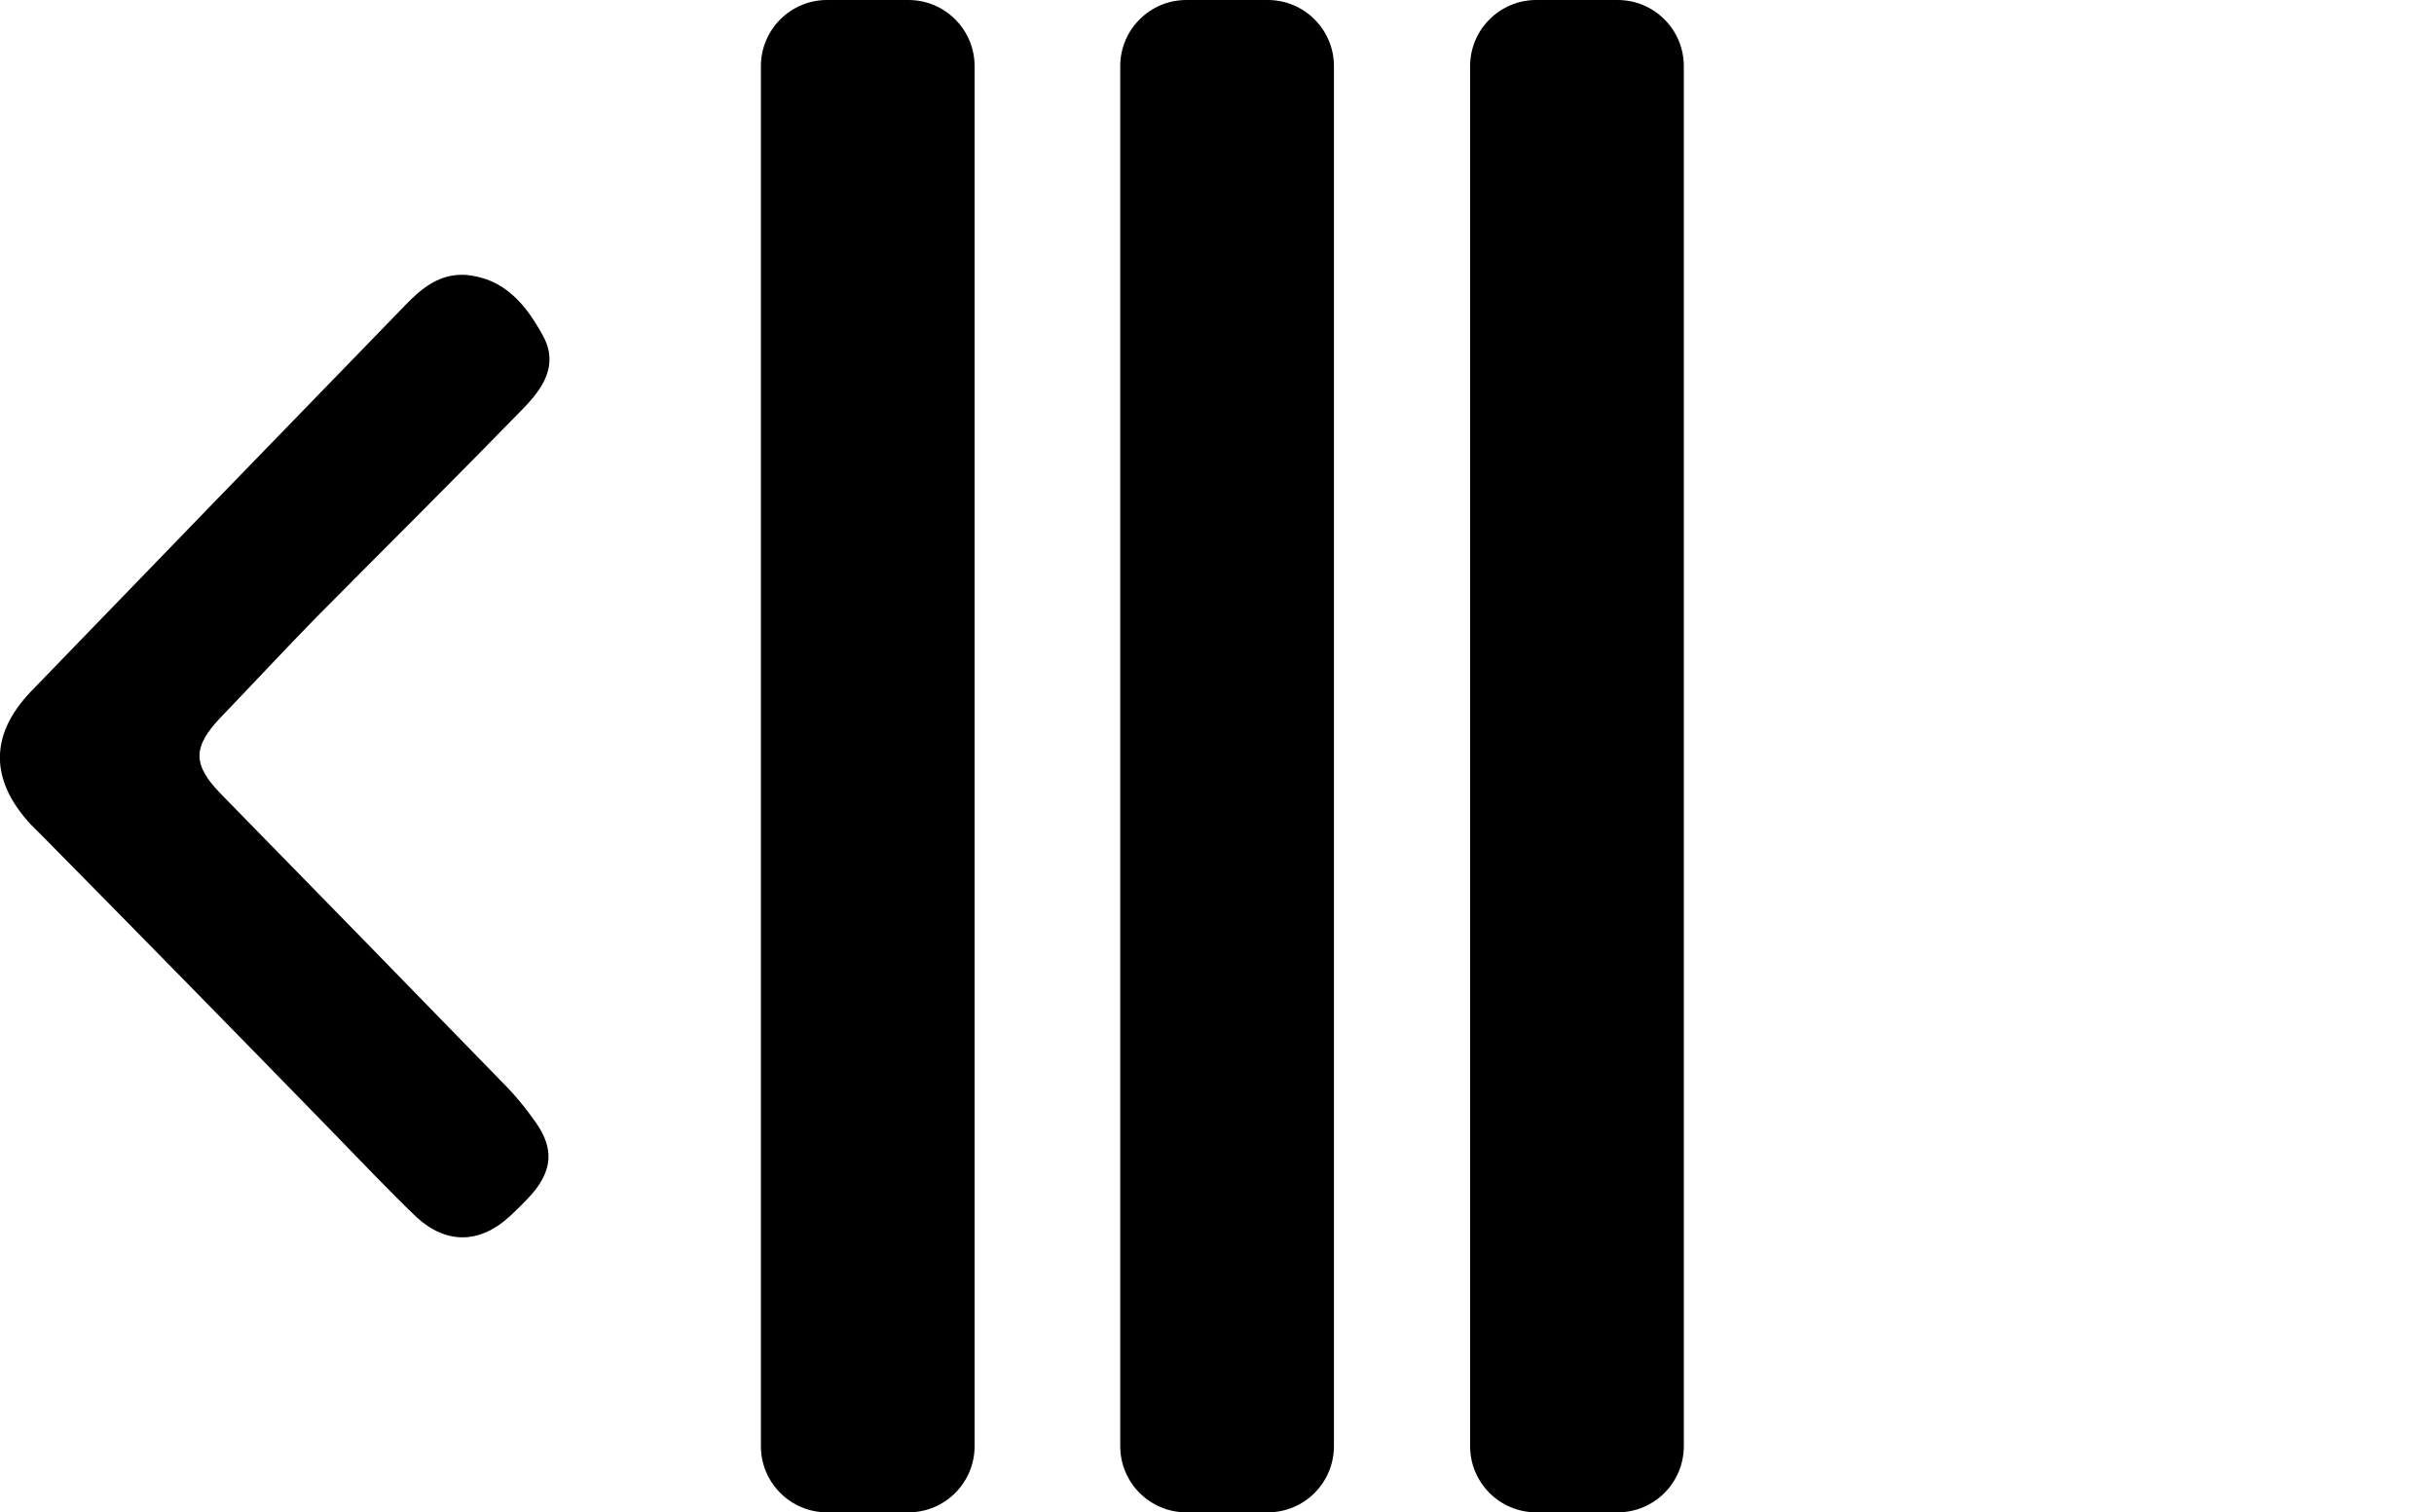
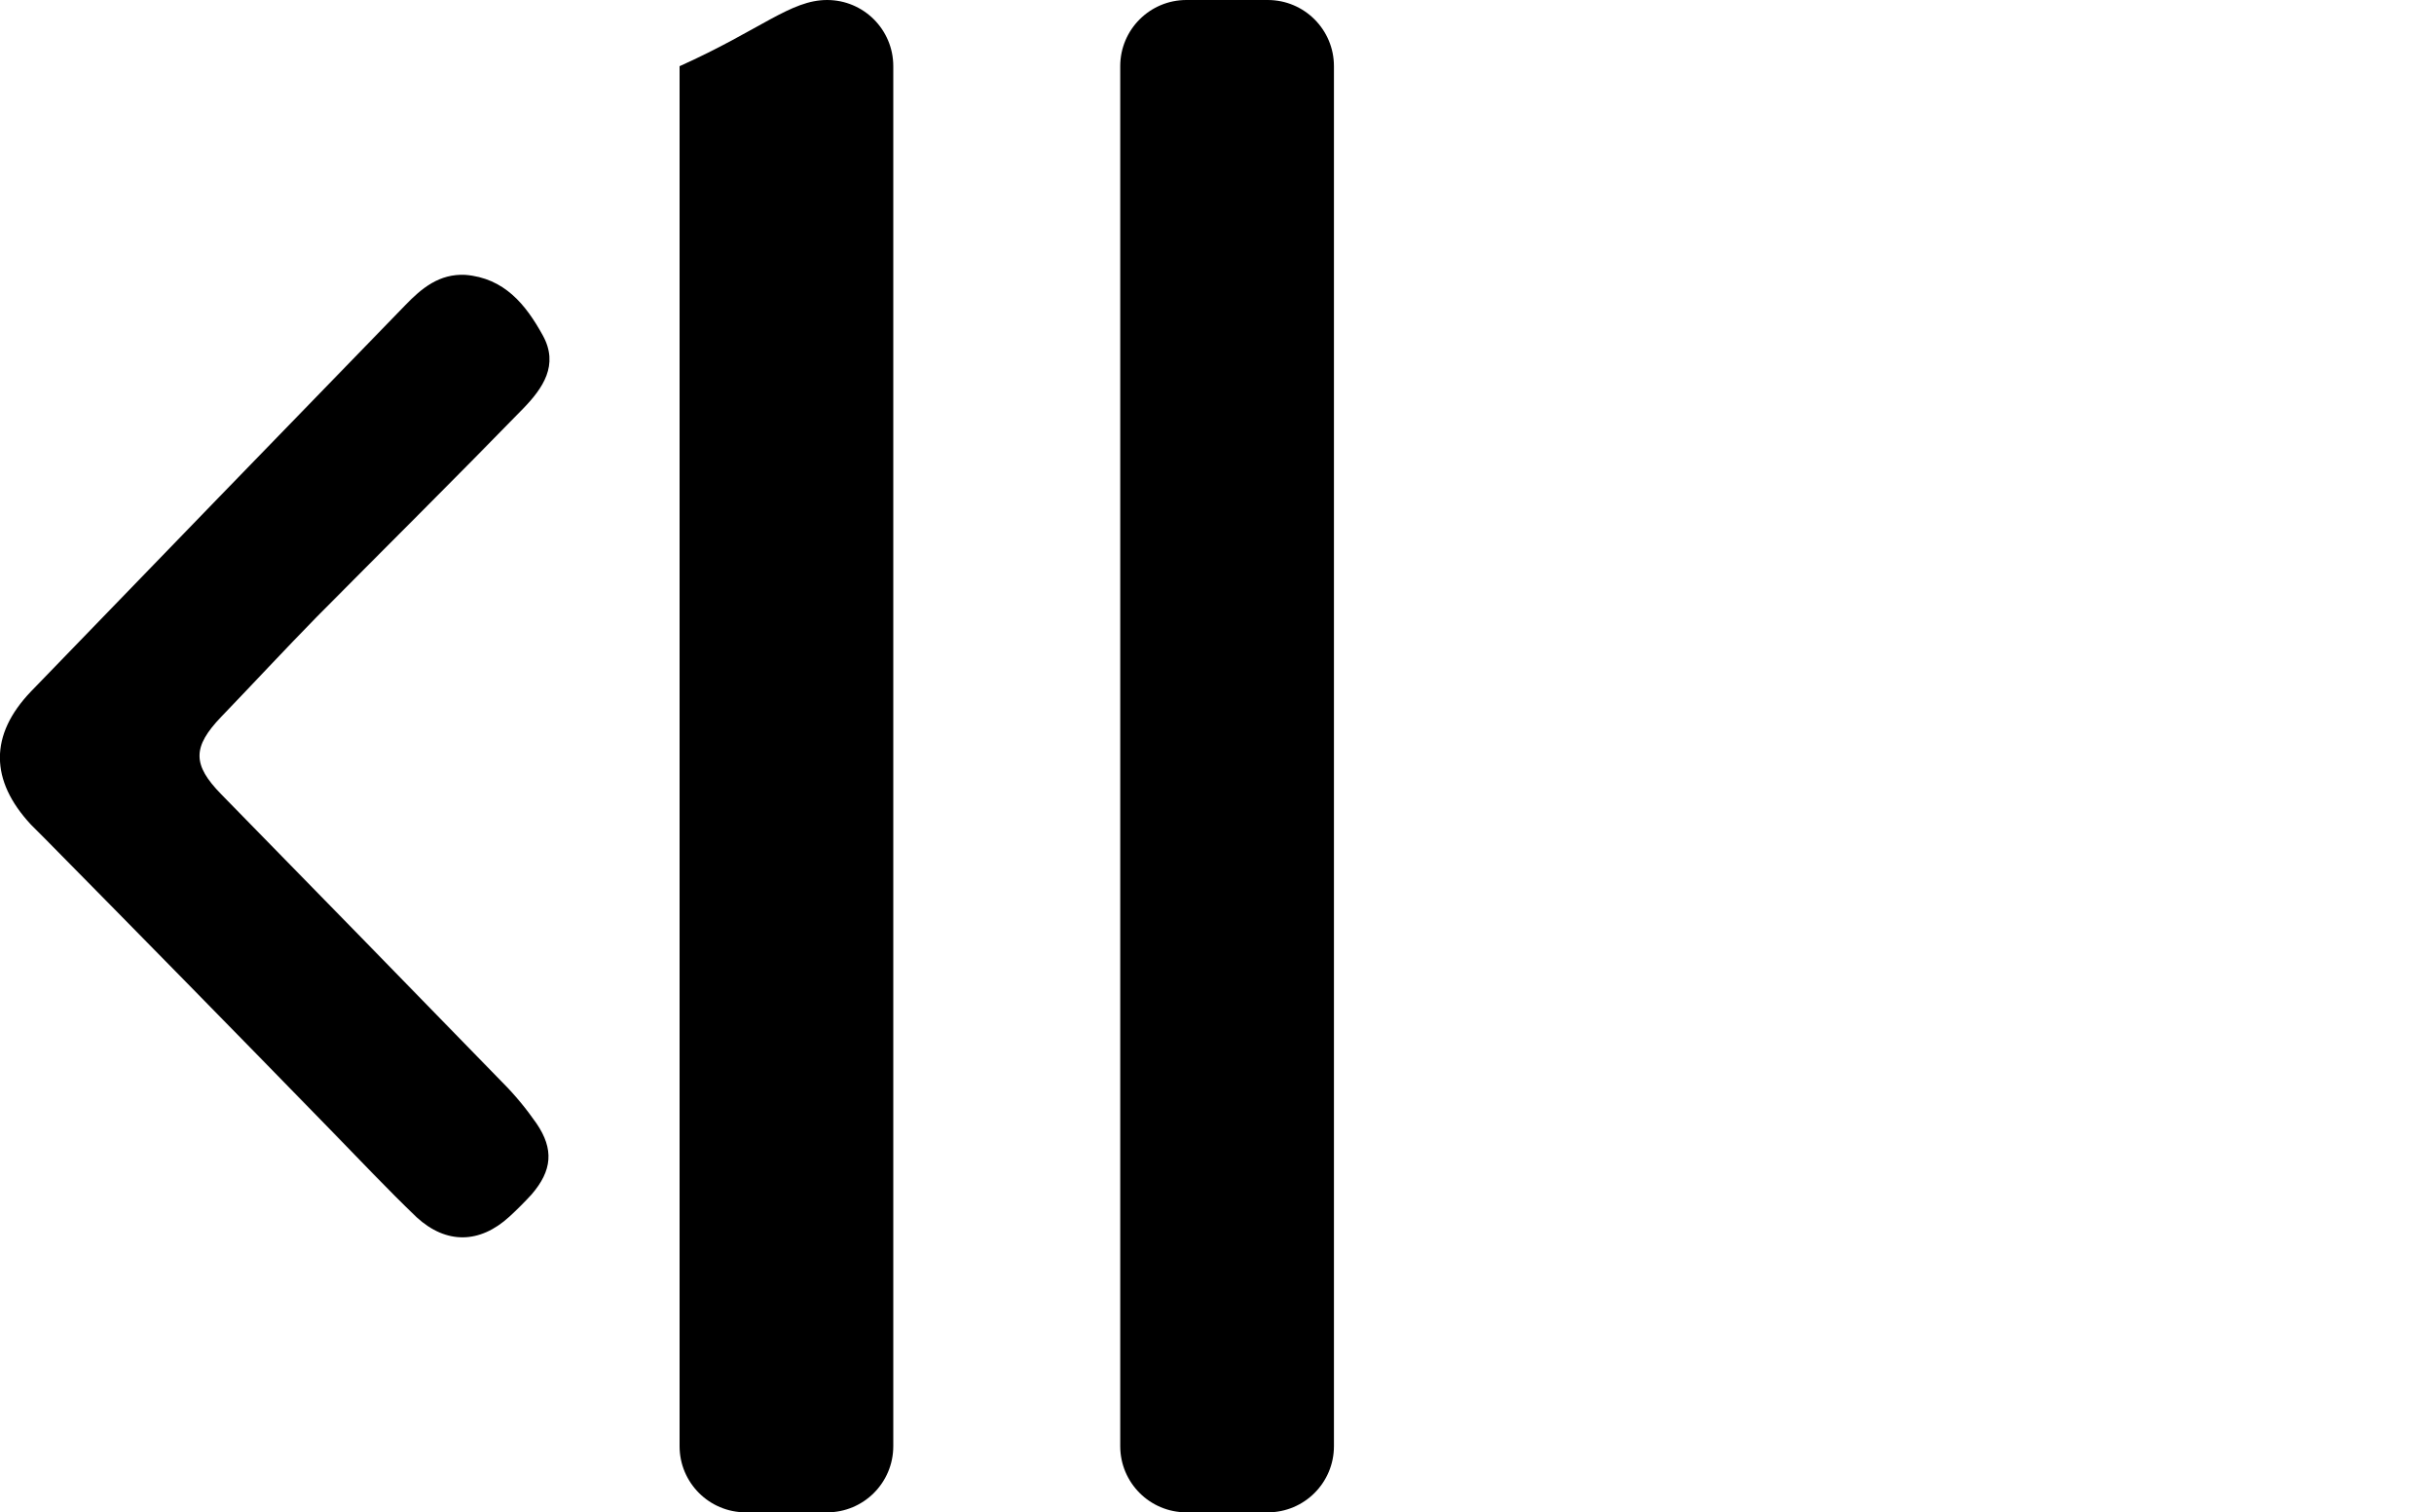
<svg xmlns="http://www.w3.org/2000/svg" version="1.1" id="Layer_2_00000077318607991231130220000013759385690320540839_" x="0px" y="0px" viewBox="0 0 386.1 239.9" style="enable-background:new 0 0 386.1 239.9;" xml:space="preserve">
  <g id="Layer_1-2">
    <g>
      <path d="M73.8,43.6c6.2,0.5,9.6,4.7,12.3,9.6c2.6,4.7,0,8.4-3.1,11.6c-10.8,11.1-21.8,22-32.7,33c-5.1,5.2-10.1,10.6-15.2,15.9    c-4.6,4.8-4.6,7.6,0,12.3c14.9,15.2,29.8,30.5,44.6,45.7c2,2,3.8,4.2,5.4,6.5c2.8,4.1,2.5,7.5-0.8,11.3c-1.1,1.2-2.3,2.4-3.5,3.5    c-4.7,4.3-10,4.4-14.7,0.1c-4.7-4.5-9.1-9.2-13.7-13.9c-15-15.4-30.2-30.9-45.4-46.3c-0.7-0.7-1.4-1.4-2.1-2.1    c-6.5-7-6.6-14.2,0-21.1c19.8-20.5,39.6-40.9,59.4-61.3C66.9,45.7,69.7,43.4,73.8,43.6L73.8,43.6z" />
-       <path d="M243.7,0h12.9c5.8,0,10.5,4.7,10.5,10.5v218.9c0,5.8-4.7,10.5-10.5,10.5h-12.9c-5.8,0-10.5-4.7-10.5-10.5V10.5    C233.2,4.7,237.9,0,243.7,0z" />
      <path d="M188.2,0h12.9c5.8,0,10.5,4.7,10.5,10.5v218.9c0,5.8-4.7,10.5-10.5,10.5h-12.9c-5.8,0-10.5-4.7-10.5-10.5V10.5    C177.7,4.7,182.4,0,188.2,0z" />
-       <path d="M131.2,0h12.9c5.8,0,10.5,4.7,10.5,10.5v218.9c0,5.8-4.7,10.5-10.5,10.5h-12.9c-5.8,0-10.5-4.7-10.5-10.5V10.5    C120.7,4.7,125.4,0,131.2,0z" />
+       <path d="M131.2,0c5.8,0,10.5,4.7,10.5,10.5v218.9c0,5.8-4.7,10.5-10.5,10.5h-12.9c-5.8,0-10.5-4.7-10.5-10.5V10.5    C120.7,4.7,125.4,0,131.2,0z" />
    </g>
  </g>
</svg>